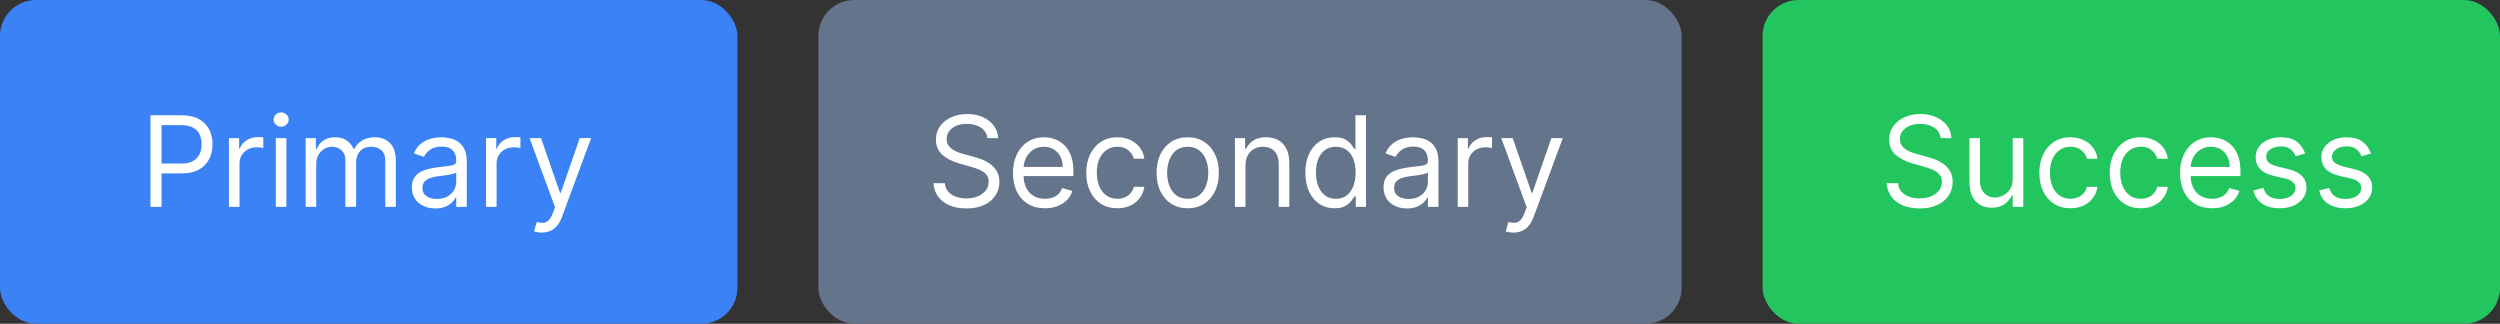
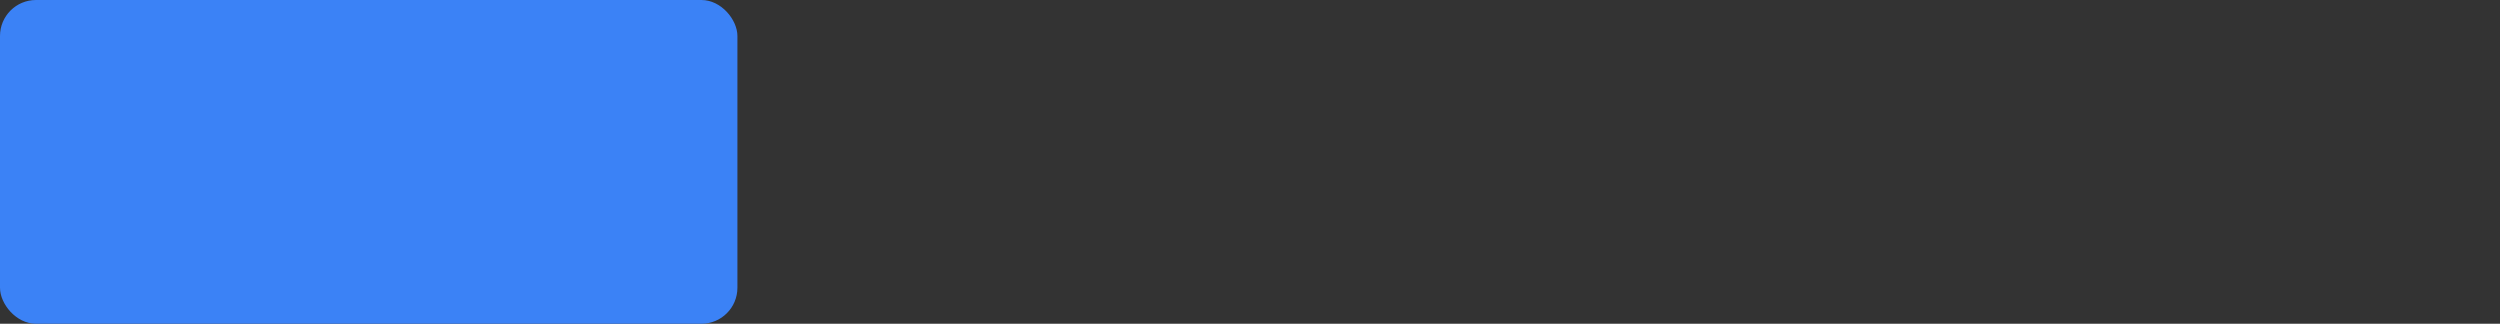
<svg xmlns="http://www.w3.org/2000/svg" width="278" height="36" viewBox="0 0 278 36" fill="none">
  <rect x="0" y="0" width="278" height="36" fill="#333333" stroke="none" />
  <rect width="82" height="36" rx="4" fill="#3B82F6" />
-   <path d="M16.733 23V12.818H20.173C20.972 12.818 21.625 12.962 22.132 13.251C22.642 13.536 23.02 13.922 23.266 14.409C23.511 14.896 23.634 15.44 23.634 16.04C23.634 16.64 23.511 17.185 23.266 17.675C23.024 18.166 22.649 18.557 22.142 18.849C21.635 19.137 20.985 19.281 20.193 19.281H17.727V18.188H20.153C20.7 18.188 21.139 18.093 21.471 17.904C21.802 17.715 22.043 17.46 22.192 17.139C22.344 16.814 22.421 16.447 22.421 16.04C22.421 15.632 22.344 15.268 22.192 14.946C22.043 14.624 21.801 14.373 21.466 14.19C21.131 14.005 20.687 13.912 20.134 13.912H17.966V23H16.733ZM25.461 23V15.364H26.594V16.517H26.674C26.813 16.139 27.065 15.833 27.429 15.597C27.794 15.362 28.205 15.244 28.662 15.244C28.748 15.244 28.856 15.246 28.985 15.249C29.115 15.253 29.212 15.258 29.279 15.264V16.457C29.239 16.447 29.148 16.433 29.005 16.413C28.866 16.389 28.719 16.378 28.563 16.378C28.192 16.378 27.86 16.456 27.569 16.611C27.28 16.764 27.052 16.976 26.883 17.248C26.717 17.516 26.634 17.823 26.634 18.168V23H25.461ZM30.67 23V15.364H31.843V23H30.67ZM31.266 14.091C31.038 14.091 30.84 14.013 30.674 13.857C30.512 13.701 30.431 13.514 30.431 13.296C30.431 13.077 30.512 12.889 30.674 12.734C30.84 12.578 31.038 12.5 31.266 12.5C31.495 12.5 31.69 12.578 31.853 12.734C32.019 12.889 32.101 13.077 32.101 13.296C32.101 13.514 32.019 13.701 31.853 13.857C31.69 14.013 31.495 14.091 31.266 14.091ZM33.992 23V15.364H35.125V16.557H35.225C35.384 16.149 35.641 15.833 35.995 15.607C36.35 15.379 36.776 15.264 37.273 15.264C37.777 15.264 38.196 15.379 38.531 15.607C38.869 15.833 39.133 16.149 39.321 16.557H39.401C39.596 16.162 39.89 15.849 40.281 15.617C40.672 15.382 41.141 15.264 41.688 15.264C42.371 15.264 42.929 15.478 43.363 15.905C43.797 16.33 44.015 16.991 44.015 17.889V23H42.841V17.889C42.841 17.326 42.687 16.923 42.379 16.681C42.071 16.439 41.708 16.318 41.29 16.318C40.753 16.318 40.337 16.481 40.042 16.805C39.747 17.127 39.6 17.535 39.6 18.028V23H38.407V17.77C38.407 17.336 38.266 16.986 37.984 16.721C37.702 16.452 37.339 16.318 36.895 16.318C36.59 16.318 36.305 16.399 36.04 16.562C35.778 16.724 35.566 16.95 35.404 17.238C35.245 17.523 35.165 17.853 35.165 18.227V23H33.992ZM48.407 23.179C47.923 23.179 47.484 23.088 47.09 22.905C46.695 22.72 46.382 22.453 46.15 22.105C45.918 21.754 45.802 21.329 45.802 20.832C45.802 20.395 45.888 20.04 46.06 19.768C46.233 19.493 46.463 19.278 46.751 19.122C47.04 18.966 47.358 18.85 47.706 18.774C48.057 18.695 48.41 18.632 48.765 18.585C49.229 18.526 49.605 18.481 49.894 18.451C50.185 18.418 50.397 18.363 50.53 18.287C50.666 18.211 50.734 18.078 50.734 17.889V17.849C50.734 17.359 50.599 16.978 50.331 16.706C50.066 16.434 49.663 16.298 49.123 16.298C48.563 16.298 48.124 16.421 47.805 16.666C47.487 16.912 47.264 17.173 47.134 17.452L46.021 17.054C46.219 16.59 46.485 16.229 46.816 15.97C47.151 15.708 47.515 15.526 47.91 15.423C48.307 15.317 48.699 15.264 49.083 15.264C49.328 15.264 49.61 15.294 49.928 15.354C50.25 15.41 50.56 15.528 50.858 15.707C51.16 15.886 51.41 16.156 51.609 16.517C51.807 16.878 51.907 17.362 51.907 17.969V23H50.734V21.966H50.674C50.594 22.132 50.462 22.309 50.276 22.498C50.091 22.687 49.844 22.848 49.535 22.98C49.227 23.113 48.851 23.179 48.407 23.179ZM48.586 22.125C49.05 22.125 49.441 22.034 49.759 21.852C50.081 21.669 50.323 21.434 50.485 21.146C50.651 20.857 50.734 20.554 50.734 20.236V19.162C50.684 19.222 50.575 19.276 50.406 19.326C50.24 19.372 50.048 19.414 49.829 19.45C49.613 19.483 49.403 19.513 49.197 19.54C48.995 19.563 48.831 19.583 48.705 19.599C48.4 19.639 48.115 19.704 47.85 19.793C47.588 19.88 47.376 20.01 47.214 20.186C47.055 20.358 46.975 20.594 46.975 20.892C46.975 21.3 47.126 21.608 47.428 21.817C47.733 22.022 48.119 22.125 48.586 22.125ZM54.048 23V15.364H55.182V16.517H55.261C55.401 16.139 55.653 15.833 56.017 15.597C56.382 15.362 56.793 15.244 57.25 15.244C57.336 15.244 57.444 15.246 57.573 15.249C57.703 15.253 57.8 15.258 57.867 15.264V16.457C57.827 16.447 57.736 16.433 57.593 16.413C57.454 16.389 57.306 16.378 57.151 16.378C56.779 16.378 56.448 16.456 56.156 16.611C55.868 16.764 55.639 16.976 55.47 17.248C55.305 17.516 55.222 17.823 55.222 18.168V23H54.048ZM60.246 25.864C60.047 25.864 59.869 25.847 59.714 25.814C59.558 25.784 59.45 25.754 59.39 25.724L59.689 24.69C59.974 24.763 60.226 24.79 60.444 24.77C60.663 24.75 60.857 24.652 61.026 24.477C61.198 24.304 61.356 24.024 61.498 23.636L61.717 23.04L58.893 15.364H60.166L62.274 21.449H62.353L64.462 15.364H65.734L62.493 24.114C62.347 24.508 62.166 24.834 61.951 25.093C61.735 25.355 61.485 25.549 61.2 25.675C60.918 25.801 60.6 25.864 60.246 25.864Z" fill="white" />
-   <rect x="91" width="96" height="36" rx="4" fill="#64748B" />
-   <path d="M109.801 15.364C109.741 14.86 109.5 14.469 109.075 14.19C108.651 13.912 108.131 13.773 107.514 13.773C107.063 13.773 106.669 13.846 106.331 13.992C105.996 14.137 105.734 14.338 105.545 14.593C105.36 14.848 105.267 15.138 105.267 15.463C105.267 15.735 105.332 15.969 105.461 16.164C105.594 16.356 105.763 16.517 105.968 16.646C106.174 16.772 106.389 16.877 106.614 16.959C106.84 17.039 107.047 17.104 107.236 17.153L108.27 17.432C108.535 17.501 108.83 17.598 109.155 17.72C109.483 17.843 109.796 18.01 110.094 18.222C110.396 18.431 110.645 18.7 110.84 19.028C111.036 19.356 111.134 19.759 111.134 20.236C111.134 20.786 110.989 21.283 110.701 21.727C110.416 22.171 109.998 22.524 109.448 22.786C108.901 23.048 108.237 23.179 107.455 23.179C106.725 23.179 106.094 23.061 105.56 22.826C105.03 22.591 104.612 22.262 104.308 21.842C104.006 21.421 103.835 20.932 103.795 20.375H105.068C105.101 20.759 105.231 21.078 105.456 21.329C105.685 21.578 105.973 21.764 106.321 21.886C106.672 22.006 107.05 22.065 107.455 22.065C107.925 22.065 108.348 21.989 108.722 21.837C109.097 21.681 109.393 21.465 109.612 21.19C109.831 20.912 109.94 20.587 109.94 20.216C109.94 19.878 109.846 19.603 109.657 19.391C109.468 19.178 109.219 19.006 108.911 18.874C108.603 18.741 108.27 18.625 107.912 18.526L106.659 18.168C105.864 17.939 105.234 17.613 104.77 17.188C104.306 16.764 104.074 16.209 104.074 15.523C104.074 14.953 104.228 14.456 104.536 14.031C104.848 13.604 105.265 13.272 105.789 13.037C106.316 12.798 106.904 12.679 107.554 12.679C108.21 12.679 108.794 12.797 109.304 13.032C109.814 13.264 110.219 13.582 110.517 13.986C110.819 14.391 110.978 14.85 110.994 15.364H109.801ZM116.203 23.159C115.468 23.159 114.833 22.997 114.299 22.672C113.769 22.344 113.36 21.886 113.071 21.3C112.786 20.71 112.644 20.024 112.644 19.241C112.644 18.459 112.786 17.77 113.071 17.173C113.36 16.573 113.761 16.106 114.274 15.771C114.791 15.433 115.395 15.264 116.084 15.264C116.482 15.264 116.874 15.331 117.262 15.463C117.65 15.596 118.003 15.811 118.321 16.109C118.639 16.404 118.893 16.796 119.082 17.283C119.271 17.77 119.365 18.37 119.365 19.082V19.579H113.479V18.565H118.172C118.172 18.134 118.086 17.75 117.914 17.412C117.744 17.074 117.503 16.807 117.188 16.611C116.876 16.416 116.508 16.318 116.084 16.318C115.617 16.318 115.212 16.434 114.871 16.666C114.533 16.895 114.273 17.193 114.09 17.561C113.908 17.929 113.817 18.323 113.817 18.744V19.421C113.817 19.997 113.916 20.486 114.115 20.887C114.317 21.285 114.597 21.588 114.955 21.797C115.313 22.002 115.729 22.105 116.203 22.105C116.512 22.105 116.79 22.062 117.039 21.976C117.29 21.886 117.508 21.754 117.69 21.578C117.872 21.399 118.013 21.177 118.112 20.912L119.246 21.23C119.127 21.615 118.926 21.953 118.644 22.244C118.363 22.533 118.015 22.758 117.6 22.921C117.186 23.079 116.72 23.159 116.203 23.159ZM124.252 23.159C123.536 23.159 122.92 22.99 122.403 22.652C121.886 22.314 121.488 21.848 121.21 21.255C120.931 20.662 120.792 19.984 120.792 19.222C120.792 18.446 120.935 17.762 121.22 17.168C121.508 16.572 121.909 16.106 122.423 15.771C122.94 15.433 123.543 15.264 124.232 15.264C124.769 15.264 125.253 15.364 125.684 15.562C126.115 15.761 126.468 16.04 126.743 16.398C127.018 16.756 127.189 17.173 127.255 17.651H126.082C125.992 17.303 125.794 16.994 125.485 16.726C125.18 16.454 124.769 16.318 124.252 16.318C123.795 16.318 123.394 16.438 123.049 16.676C122.708 16.912 122.441 17.245 122.249 17.675C122.06 18.103 121.965 18.605 121.965 19.182C121.965 19.772 122.058 20.285 122.244 20.723C122.433 21.16 122.698 21.5 123.039 21.742C123.384 21.984 123.788 22.105 124.252 22.105C124.557 22.105 124.834 22.052 125.083 21.946C125.331 21.84 125.542 21.688 125.714 21.489C125.886 21.29 126.009 21.051 126.082 20.773H127.255C127.189 21.224 127.025 21.63 126.763 21.991C126.504 22.349 126.161 22.634 125.734 22.846C125.31 23.055 124.816 23.159 124.252 23.159ZM132.073 23.159C131.383 23.159 130.778 22.995 130.258 22.667C129.741 22.339 129.337 21.88 129.045 21.29C128.757 20.7 128.612 20.01 128.612 19.222C128.612 18.426 128.757 17.732 129.045 17.139C129.337 16.545 129.741 16.084 130.258 15.756C130.778 15.428 131.383 15.264 132.073 15.264C132.762 15.264 133.365 15.428 133.882 15.756C134.403 16.084 134.807 16.545 135.095 17.139C135.387 17.732 135.533 18.426 135.533 19.222C135.533 20.01 135.387 20.7 135.095 21.29C134.807 21.88 134.403 22.339 133.882 22.667C133.365 22.995 132.762 23.159 132.073 23.159ZM132.073 22.105C132.596 22.105 133.027 21.971 133.365 21.702C133.703 21.434 133.954 21.081 134.116 20.643C134.278 20.206 134.36 19.732 134.36 19.222C134.36 18.711 134.278 18.236 134.116 17.795C133.954 17.354 133.703 16.998 133.365 16.726C133.027 16.454 132.596 16.318 132.073 16.318C131.549 16.318 131.118 16.454 130.78 16.726C130.442 16.998 130.192 17.354 130.029 17.795C129.867 18.236 129.786 18.711 129.786 19.222C129.786 19.732 129.867 20.206 130.029 20.643C130.192 21.081 130.442 21.434 130.78 21.702C131.118 21.971 131.549 22.105 132.073 22.105ZM138.497 18.406V23H137.324V15.364H138.457V16.557H138.557C138.736 16.169 139.008 15.857 139.372 15.622C139.737 15.383 140.207 15.264 140.784 15.264C141.301 15.264 141.754 15.37 142.141 15.582C142.529 15.791 142.831 16.109 143.046 16.537C143.262 16.961 143.369 17.498 143.369 18.148V23H142.196V18.227C142.196 17.627 142.04 17.16 141.729 16.825C141.417 16.487 140.99 16.318 140.446 16.318C140.071 16.318 139.737 16.399 139.442 16.562C139.15 16.724 138.92 16.961 138.751 17.273C138.582 17.584 138.497 17.962 138.497 18.406ZM148.397 23.159C147.76 23.159 147.199 22.998 146.711 22.677C146.224 22.352 145.843 21.895 145.568 21.305C145.293 20.711 145.155 20.01 145.155 19.202C145.155 18.4 145.293 17.704 145.568 17.114C145.843 16.524 146.226 16.068 146.716 15.746C147.207 15.425 147.774 15.264 148.417 15.264C148.914 15.264 149.307 15.347 149.595 15.513C149.887 15.675 150.109 15.861 150.261 16.07C150.417 16.275 150.538 16.444 150.624 16.577H150.724V12.818H151.897V23H150.763V21.827H150.624C150.538 21.966 150.415 22.142 150.256 22.354C150.097 22.562 149.87 22.75 149.575 22.916C149.28 23.078 148.887 23.159 148.397 23.159ZM148.556 22.105C149.027 22.105 149.424 21.983 149.749 21.737C150.074 21.489 150.321 21.146 150.49 20.708C150.659 20.267 150.743 19.759 150.743 19.182C150.743 18.612 150.661 18.113 150.495 17.685C150.329 17.255 150.084 16.92 149.759 16.681C149.434 16.439 149.033 16.318 148.556 16.318C148.059 16.318 147.644 16.446 147.313 16.701C146.985 16.953 146.738 17.296 146.572 17.73C146.41 18.161 146.329 18.645 146.329 19.182C146.329 19.725 146.412 20.219 146.577 20.663C146.746 21.104 146.995 21.456 147.323 21.717C147.654 21.976 148.065 22.105 148.556 22.105ZM156.456 23.179C155.972 23.179 155.533 23.088 155.138 22.905C154.744 22.72 154.431 22.453 154.199 22.105C153.967 21.754 153.851 21.329 153.851 20.832C153.851 20.395 153.937 20.04 154.109 19.768C154.282 19.493 154.512 19.278 154.8 19.122C155.089 18.966 155.407 18.85 155.755 18.774C156.106 18.695 156.459 18.632 156.814 18.585C157.278 18.526 157.654 18.481 157.942 18.451C158.234 18.418 158.446 18.363 158.579 18.287C158.715 18.211 158.782 18.078 158.782 17.889V17.849C158.782 17.359 158.648 16.978 158.38 16.706C158.115 16.434 157.712 16.298 157.172 16.298C156.612 16.298 156.172 16.421 155.854 16.666C155.536 16.912 155.312 17.173 155.183 17.452L154.069 17.054C154.268 16.59 154.533 16.229 154.865 15.97C155.2 15.708 155.564 15.526 155.959 15.423C156.356 15.317 156.747 15.264 157.132 15.264C157.377 15.264 157.659 15.294 157.977 15.354C158.299 15.41 158.608 15.528 158.907 15.707C159.208 15.886 159.459 16.156 159.657 16.517C159.856 16.878 159.956 17.362 159.956 17.969V23H158.782V21.966H158.723C158.643 22.132 158.511 22.309 158.325 22.498C158.14 22.687 157.893 22.848 157.584 22.98C157.276 23.113 156.9 23.179 156.456 23.179ZM156.635 22.125C157.099 22.125 157.49 22.034 157.808 21.852C158.13 21.669 158.372 21.434 158.534 21.146C158.7 20.857 158.782 20.554 158.782 20.236V19.162C158.733 19.222 158.623 19.276 158.454 19.326C158.289 19.372 158.096 19.414 157.878 19.45C157.662 19.483 157.452 19.513 157.246 19.54C157.044 19.563 156.88 19.583 156.754 19.599C156.449 19.639 156.164 19.704 155.899 19.793C155.637 19.88 155.425 20.01 155.263 20.186C155.104 20.358 155.024 20.594 155.024 20.892C155.024 21.3 155.175 21.608 155.476 21.817C155.781 22.022 156.167 22.125 156.635 22.125ZM162.097 23V15.364H163.231V16.517H163.31C163.45 16.139 163.701 15.833 164.066 15.597C164.431 15.362 164.842 15.244 165.299 15.244C165.385 15.244 165.493 15.246 165.622 15.249C165.751 15.253 165.849 15.258 165.915 15.264V16.457C165.876 16.447 165.785 16.433 165.642 16.413C165.503 16.389 165.355 16.378 165.2 16.378C164.828 16.378 164.497 16.456 164.205 16.611C163.917 16.764 163.688 16.976 163.519 17.248C163.353 17.516 163.271 17.823 163.271 18.168V23H162.097ZM168.294 25.864C168.096 25.864 167.918 25.847 167.762 25.814C167.607 25.784 167.499 25.754 167.439 25.724L167.738 24.69C168.023 24.763 168.275 24.79 168.493 24.77C168.712 24.75 168.906 24.652 169.075 24.477C169.247 24.304 169.405 24.024 169.547 23.636L169.766 23.04L166.942 15.364H168.215L170.323 21.449H170.402L172.51 15.364H173.783L170.542 24.114C170.396 24.508 170.215 24.834 170 25.093C169.784 25.355 169.534 25.549 169.249 25.675C168.967 25.801 168.649 25.864 168.294 25.864Z" fill="white" />
-   <rect x="196" width="82" height="36" rx="4" fill="#22C55E" />
-   <path d="M215.801 15.364C215.741 14.86 215.5 14.469 215.075 14.19C214.651 13.912 214.131 13.773 213.514 13.773C213.063 13.773 212.669 13.846 212.331 13.992C211.996 14.137 211.734 14.338 211.545 14.593C211.36 14.848 211.267 15.138 211.267 15.463C211.267 15.735 211.332 15.969 211.461 16.164C211.594 16.356 211.763 16.517 211.968 16.646C212.174 16.772 212.389 16.877 212.614 16.959C212.84 17.039 213.047 17.104 213.236 17.153L214.27 17.432C214.535 17.501 214.83 17.598 215.155 17.72C215.483 17.843 215.796 18.01 216.094 18.222C216.396 18.431 216.645 18.7 216.84 19.028C217.036 19.356 217.134 19.759 217.134 20.236C217.134 20.786 216.989 21.283 216.701 21.727C216.416 22.171 215.998 22.524 215.448 22.786C214.901 23.048 214.237 23.179 213.455 23.179C212.725 23.179 212.094 23.061 211.56 22.826C211.03 22.591 210.612 22.262 210.308 21.842C210.006 21.421 209.835 20.932 209.795 20.375H211.068C211.101 20.759 211.231 21.078 211.456 21.329C211.685 21.578 211.973 21.764 212.321 21.886C212.672 22.006 213.05 22.065 213.455 22.065C213.925 22.065 214.348 21.989 214.722 21.837C215.097 21.681 215.393 21.465 215.612 21.19C215.831 20.912 215.94 20.587 215.94 20.216C215.94 19.878 215.846 19.603 215.657 19.391C215.468 19.178 215.219 19.006 214.911 18.874C214.603 18.741 214.27 18.625 213.912 18.526L212.659 18.168C211.864 17.939 211.234 17.613 210.77 17.188C210.306 16.764 210.074 16.209 210.074 15.523C210.074 14.953 210.228 14.456 210.536 14.031C210.848 13.604 211.265 13.272 211.789 13.037C212.316 12.798 212.904 12.679 213.554 12.679C214.21 12.679 214.794 12.797 215.304 13.032C215.814 13.264 216.219 13.582 216.517 13.986C216.819 14.391 216.978 14.85 216.994 15.364H215.801ZM223.814 19.878V15.364H224.987V23H223.814V21.707H223.735C223.556 22.095 223.277 22.425 222.899 22.697C222.521 22.965 222.044 23.099 221.468 23.099C220.99 23.099 220.566 22.995 220.195 22.786C219.824 22.574 219.532 22.256 219.32 21.832C219.108 21.404 219.002 20.866 219.002 20.216V15.364H220.175V20.136C220.175 20.693 220.331 21.137 220.642 21.469C220.957 21.8 221.358 21.966 221.845 21.966C222.137 21.966 222.434 21.891 222.735 21.742C223.04 21.593 223.295 21.364 223.501 21.056C223.71 20.748 223.814 20.355 223.814 19.878ZM230.239 23.159C229.523 23.159 228.906 22.99 228.389 22.652C227.872 22.314 227.474 21.848 227.196 21.255C226.918 20.662 226.778 19.984 226.778 19.222C226.778 18.446 226.921 17.762 227.206 17.168C227.494 16.572 227.895 16.106 228.409 15.771C228.926 15.433 229.529 15.264 230.219 15.264C230.756 15.264 231.24 15.364 231.67 15.562C232.101 15.761 232.454 16.04 232.729 16.398C233.004 16.756 233.175 17.173 233.241 17.651H232.068C231.979 17.303 231.78 16.994 231.472 16.726C231.167 16.454 230.756 16.318 230.239 16.318C229.781 16.318 229.38 16.438 229.036 16.676C228.694 16.912 228.427 17.245 228.235 17.675C228.046 18.103 227.952 18.605 227.952 19.182C227.952 19.772 228.045 20.285 228.23 20.723C228.419 21.16 228.684 21.5 229.026 21.742C229.37 21.984 229.775 22.105 230.239 22.105C230.544 22.105 230.82 22.052 231.069 21.946C231.317 21.84 231.528 21.688 231.7 21.489C231.873 21.29 231.995 21.051 232.068 20.773H233.241C233.175 21.224 233.011 21.63 232.749 21.991C232.491 22.349 232.148 22.634 231.72 22.846C231.296 23.055 230.802 23.159 230.239 23.159ZM238.059 23.159C237.343 23.159 236.727 22.99 236.21 22.652C235.692 22.314 235.295 21.848 235.016 21.255C234.738 20.662 234.599 19.984 234.599 19.222C234.599 18.446 234.741 17.762 235.026 17.168C235.315 16.572 235.716 16.106 236.229 15.771C236.746 15.433 237.35 15.264 238.039 15.264C238.576 15.264 239.06 15.364 239.491 15.562C239.922 15.761 240.275 16.04 240.55 16.398C240.825 16.756 240.996 17.173 241.062 17.651H239.888C239.799 17.303 239.6 16.994 239.292 16.726C238.987 16.454 238.576 16.318 238.059 16.318C237.602 16.318 237.201 16.438 236.856 16.676C236.514 16.912 236.248 17.245 236.055 17.675C235.866 18.103 235.772 18.605 235.772 19.182C235.772 19.772 235.865 20.285 236.05 20.723C236.239 21.16 236.504 21.5 236.846 21.742C237.191 21.984 237.595 22.105 238.059 22.105C238.364 22.105 238.641 22.052 238.889 21.946C239.138 21.84 239.348 21.688 239.521 21.489C239.693 21.29 239.816 21.051 239.888 20.773H241.062C240.996 21.224 240.831 21.63 240.57 21.991C240.311 22.349 239.968 22.634 239.54 22.846C239.116 23.055 238.622 23.159 238.059 23.159ZM245.979 23.159C245.243 23.159 244.608 22.997 244.075 22.672C243.544 22.344 243.135 21.886 242.847 21.3C242.562 20.71 242.419 20.024 242.419 19.241C242.419 18.459 242.562 17.77 242.847 17.173C243.135 16.573 243.536 16.106 244.05 15.771C244.567 15.433 245.17 15.264 245.859 15.264C246.257 15.264 246.65 15.331 247.038 15.463C247.425 15.596 247.778 15.811 248.097 16.109C248.415 16.404 248.668 16.796 248.857 17.283C249.046 17.77 249.141 18.37 249.141 19.082V19.579H243.254V18.565H247.947C247.947 18.134 247.861 17.75 247.689 17.412C247.52 17.074 247.278 16.807 246.963 16.611C246.652 16.416 246.284 16.318 245.859 16.318C245.392 16.318 244.988 16.434 244.646 16.666C244.308 16.895 244.048 17.193 243.866 17.561C243.683 17.929 243.592 18.323 243.592 18.744V19.421C243.592 19.997 243.692 20.486 243.891 20.887C244.093 21.285 244.373 21.588 244.731 21.797C245.089 22.002 245.505 22.105 245.979 22.105C246.287 22.105 246.565 22.062 246.814 21.976C247.066 21.886 247.283 21.754 247.465 21.578C247.647 21.399 247.788 21.177 247.888 20.912L249.021 21.23C248.902 21.615 248.701 21.953 248.42 22.244C248.138 22.533 247.79 22.758 247.376 22.921C246.961 23.079 246.496 23.159 245.979 23.159ZM256.335 17.074L255.281 17.372C255.214 17.197 255.116 17.026 254.987 16.86C254.861 16.691 254.689 16.552 254.47 16.442C254.251 16.333 253.971 16.278 253.63 16.278C253.163 16.278 252.773 16.386 252.462 16.602C252.153 16.814 251.999 17.084 251.999 17.412C251.999 17.704 252.105 17.934 252.317 18.103C252.53 18.272 252.861 18.413 253.312 18.526L254.445 18.804C255.128 18.97 255.637 19.223 255.972 19.565C256.306 19.903 256.474 20.338 256.474 20.872C256.474 21.31 256.348 21.701 256.096 22.046C255.847 22.39 255.499 22.662 255.052 22.861C254.604 23.06 254.084 23.159 253.491 23.159C252.712 23.159 252.067 22.99 251.557 22.652C251.046 22.314 250.723 21.82 250.587 21.171L251.701 20.892C251.807 21.303 252.008 21.611 252.303 21.817C252.601 22.022 252.99 22.125 253.471 22.125C254.018 22.125 254.452 22.009 254.773 21.777C255.098 21.542 255.261 21.26 255.261 20.932C255.261 20.667 255.168 20.445 254.982 20.266C254.797 20.083 254.512 19.947 254.127 19.858L252.854 19.56C252.155 19.394 251.641 19.137 251.313 18.789C250.988 18.438 250.826 17.999 250.826 17.472C250.826 17.041 250.947 16.66 251.189 16.328C251.434 15.997 251.767 15.736 252.188 15.548C252.612 15.359 253.093 15.264 253.63 15.264C254.386 15.264 254.979 15.43 255.41 15.761C255.844 16.093 256.152 16.53 256.335 17.074ZM263.649 17.074L262.595 17.372C262.529 17.197 262.431 17.026 262.302 16.86C262.176 16.691 262.003 16.552 261.785 16.442C261.566 16.333 261.286 16.278 260.944 16.278C260.477 16.278 260.088 16.386 259.776 16.602C259.468 16.814 259.314 17.084 259.314 17.412C259.314 17.704 259.42 17.934 259.632 18.103C259.844 18.272 260.175 18.413 260.626 18.526L261.76 18.804C262.443 18.97 262.951 19.223 263.286 19.565C263.621 19.903 263.788 20.338 263.788 20.872C263.788 21.31 263.662 21.701 263.41 22.046C263.162 22.39 262.814 22.662 262.366 22.861C261.919 23.06 261.398 23.159 260.805 23.159C260.026 23.159 259.382 22.99 258.871 22.652C258.361 22.314 258.038 21.82 257.902 21.171L259.015 20.892C259.122 21.303 259.322 21.611 259.617 21.817C259.915 22.022 260.305 22.125 260.785 22.125C261.332 22.125 261.766 22.009 262.088 21.777C262.413 21.542 262.575 21.26 262.575 20.932C262.575 20.667 262.482 20.445 262.297 20.266C262.111 20.083 261.826 19.947 261.442 19.858L260.169 19.56C259.47 19.394 258.956 19.137 258.628 18.789C258.303 18.438 258.14 17.999 258.14 17.472C258.14 17.041 258.261 16.66 258.503 16.328C258.749 15.997 259.082 15.736 259.503 15.548C259.927 15.359 260.407 15.264 260.944 15.264C261.7 15.264 262.293 15.43 262.724 15.761C263.158 16.093 263.467 16.53 263.649 17.074Z" fill="white" />
</svg>